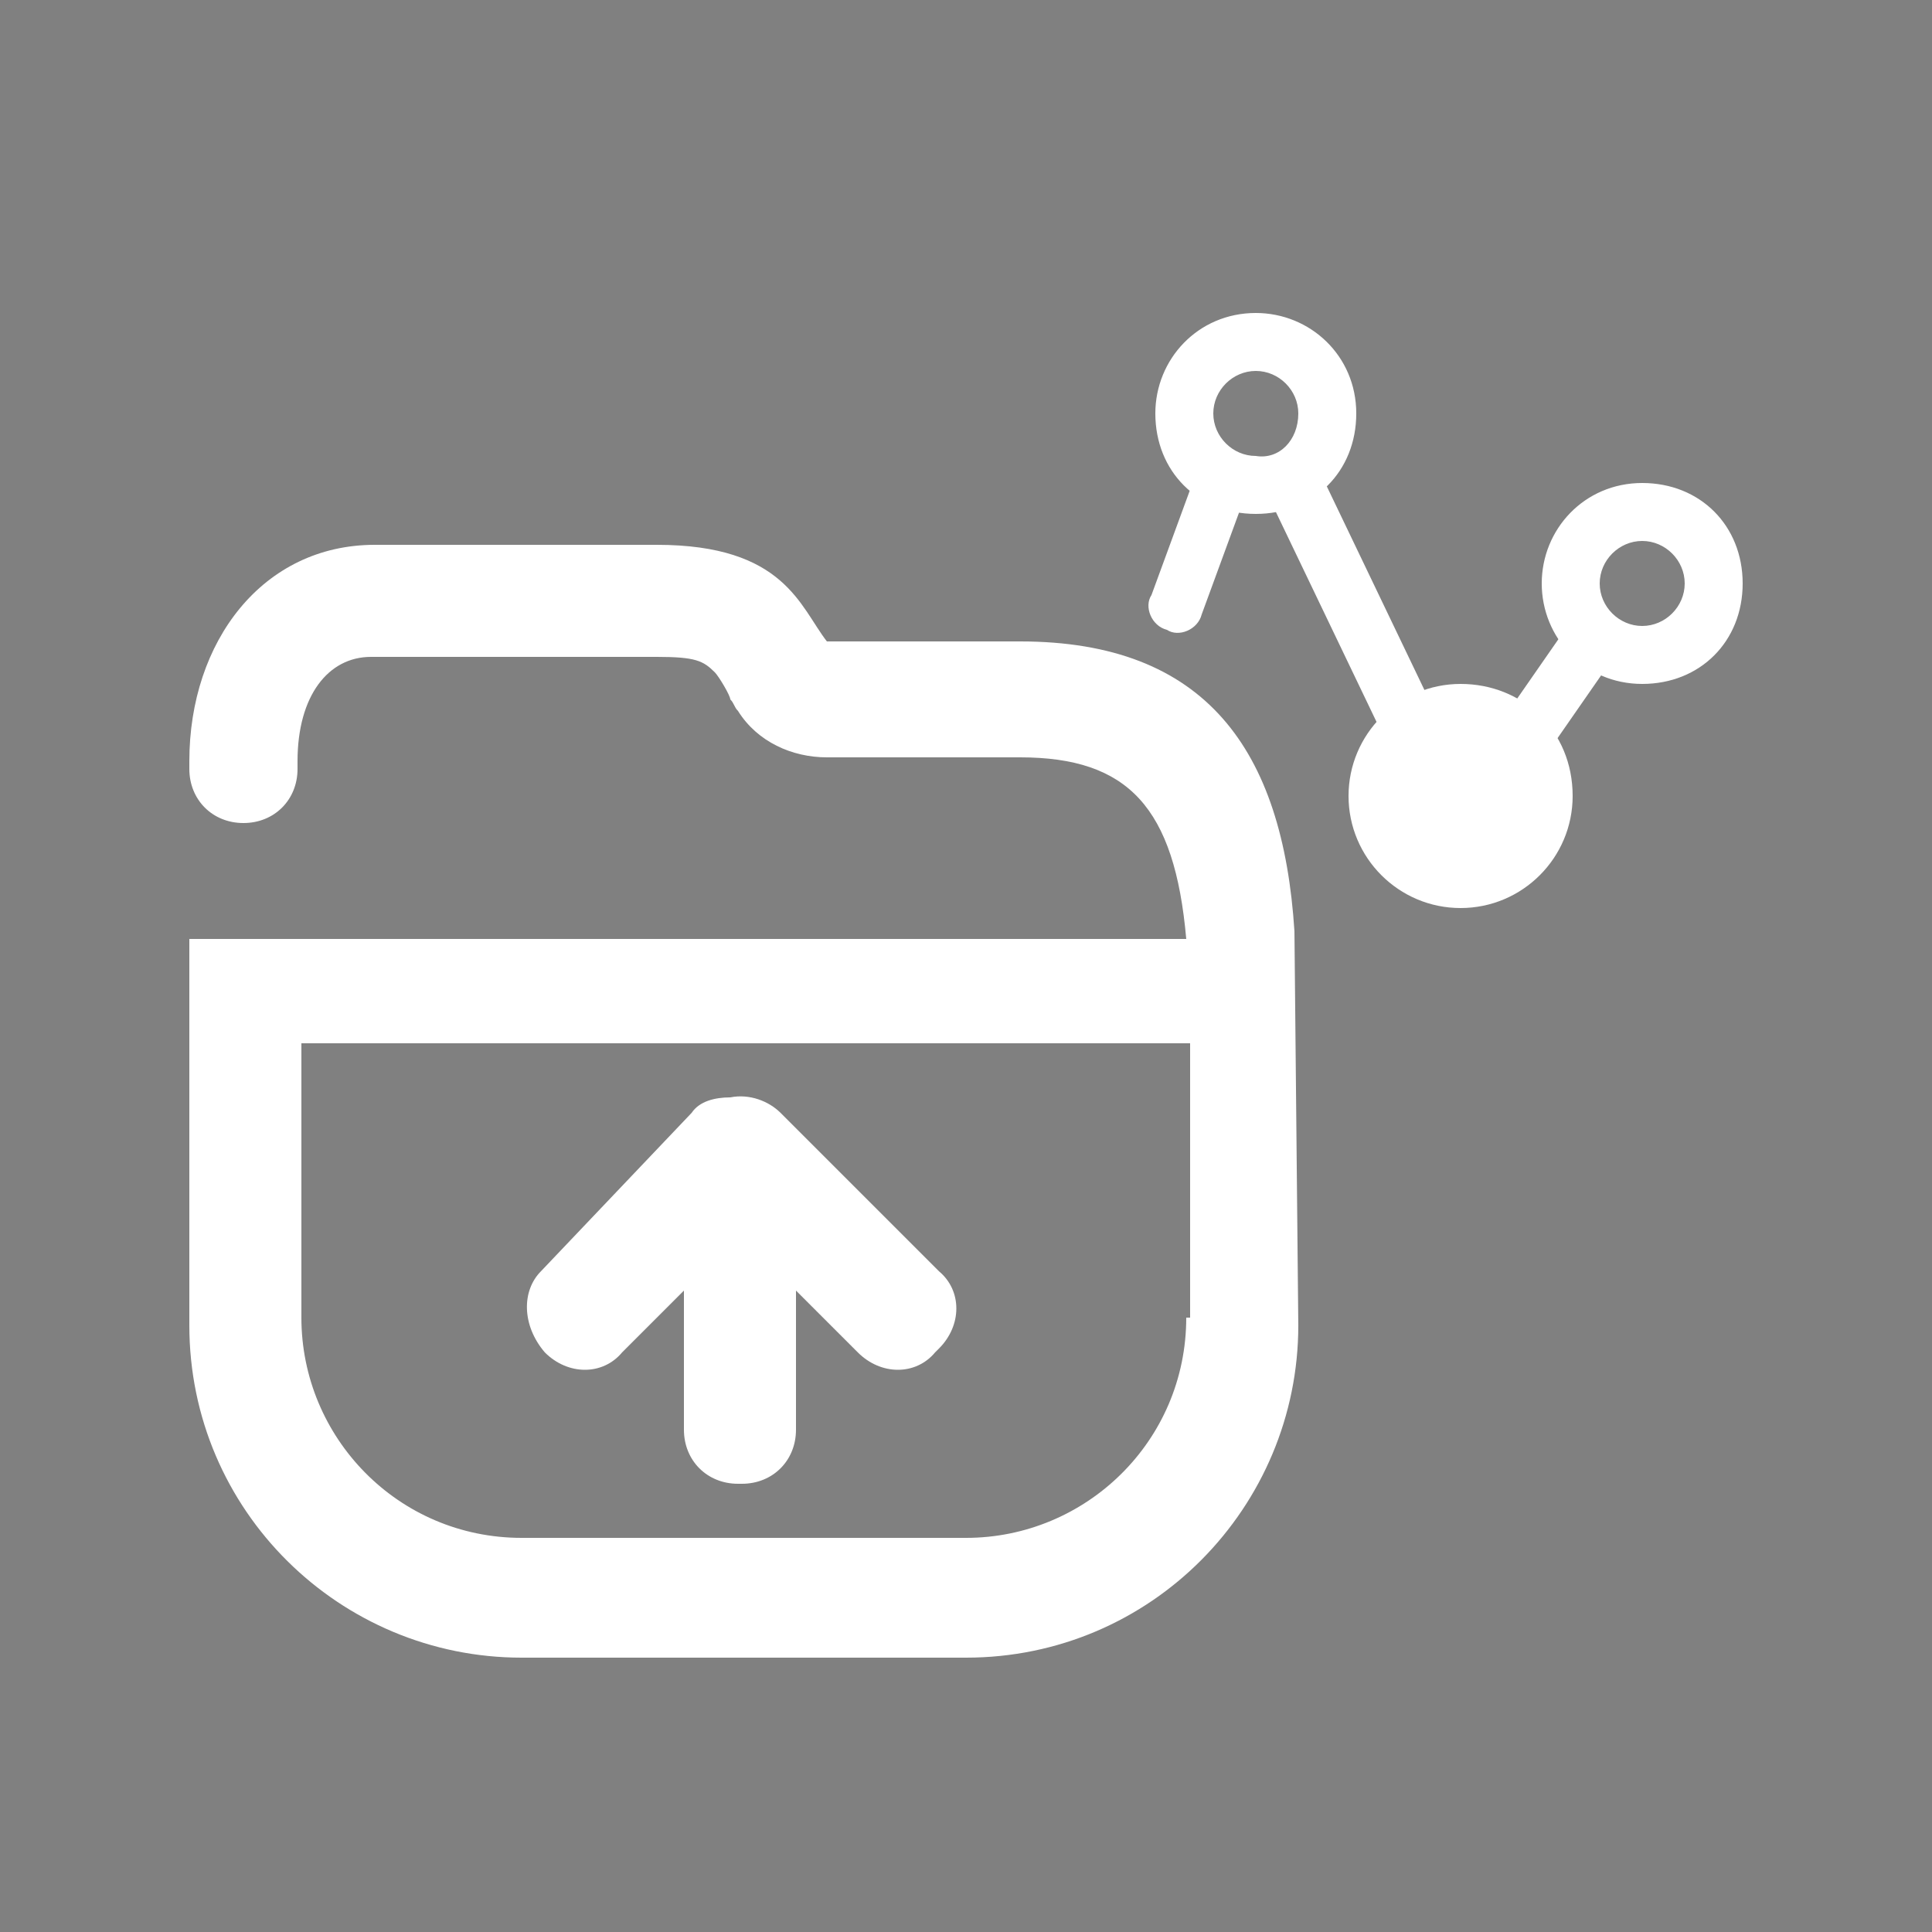
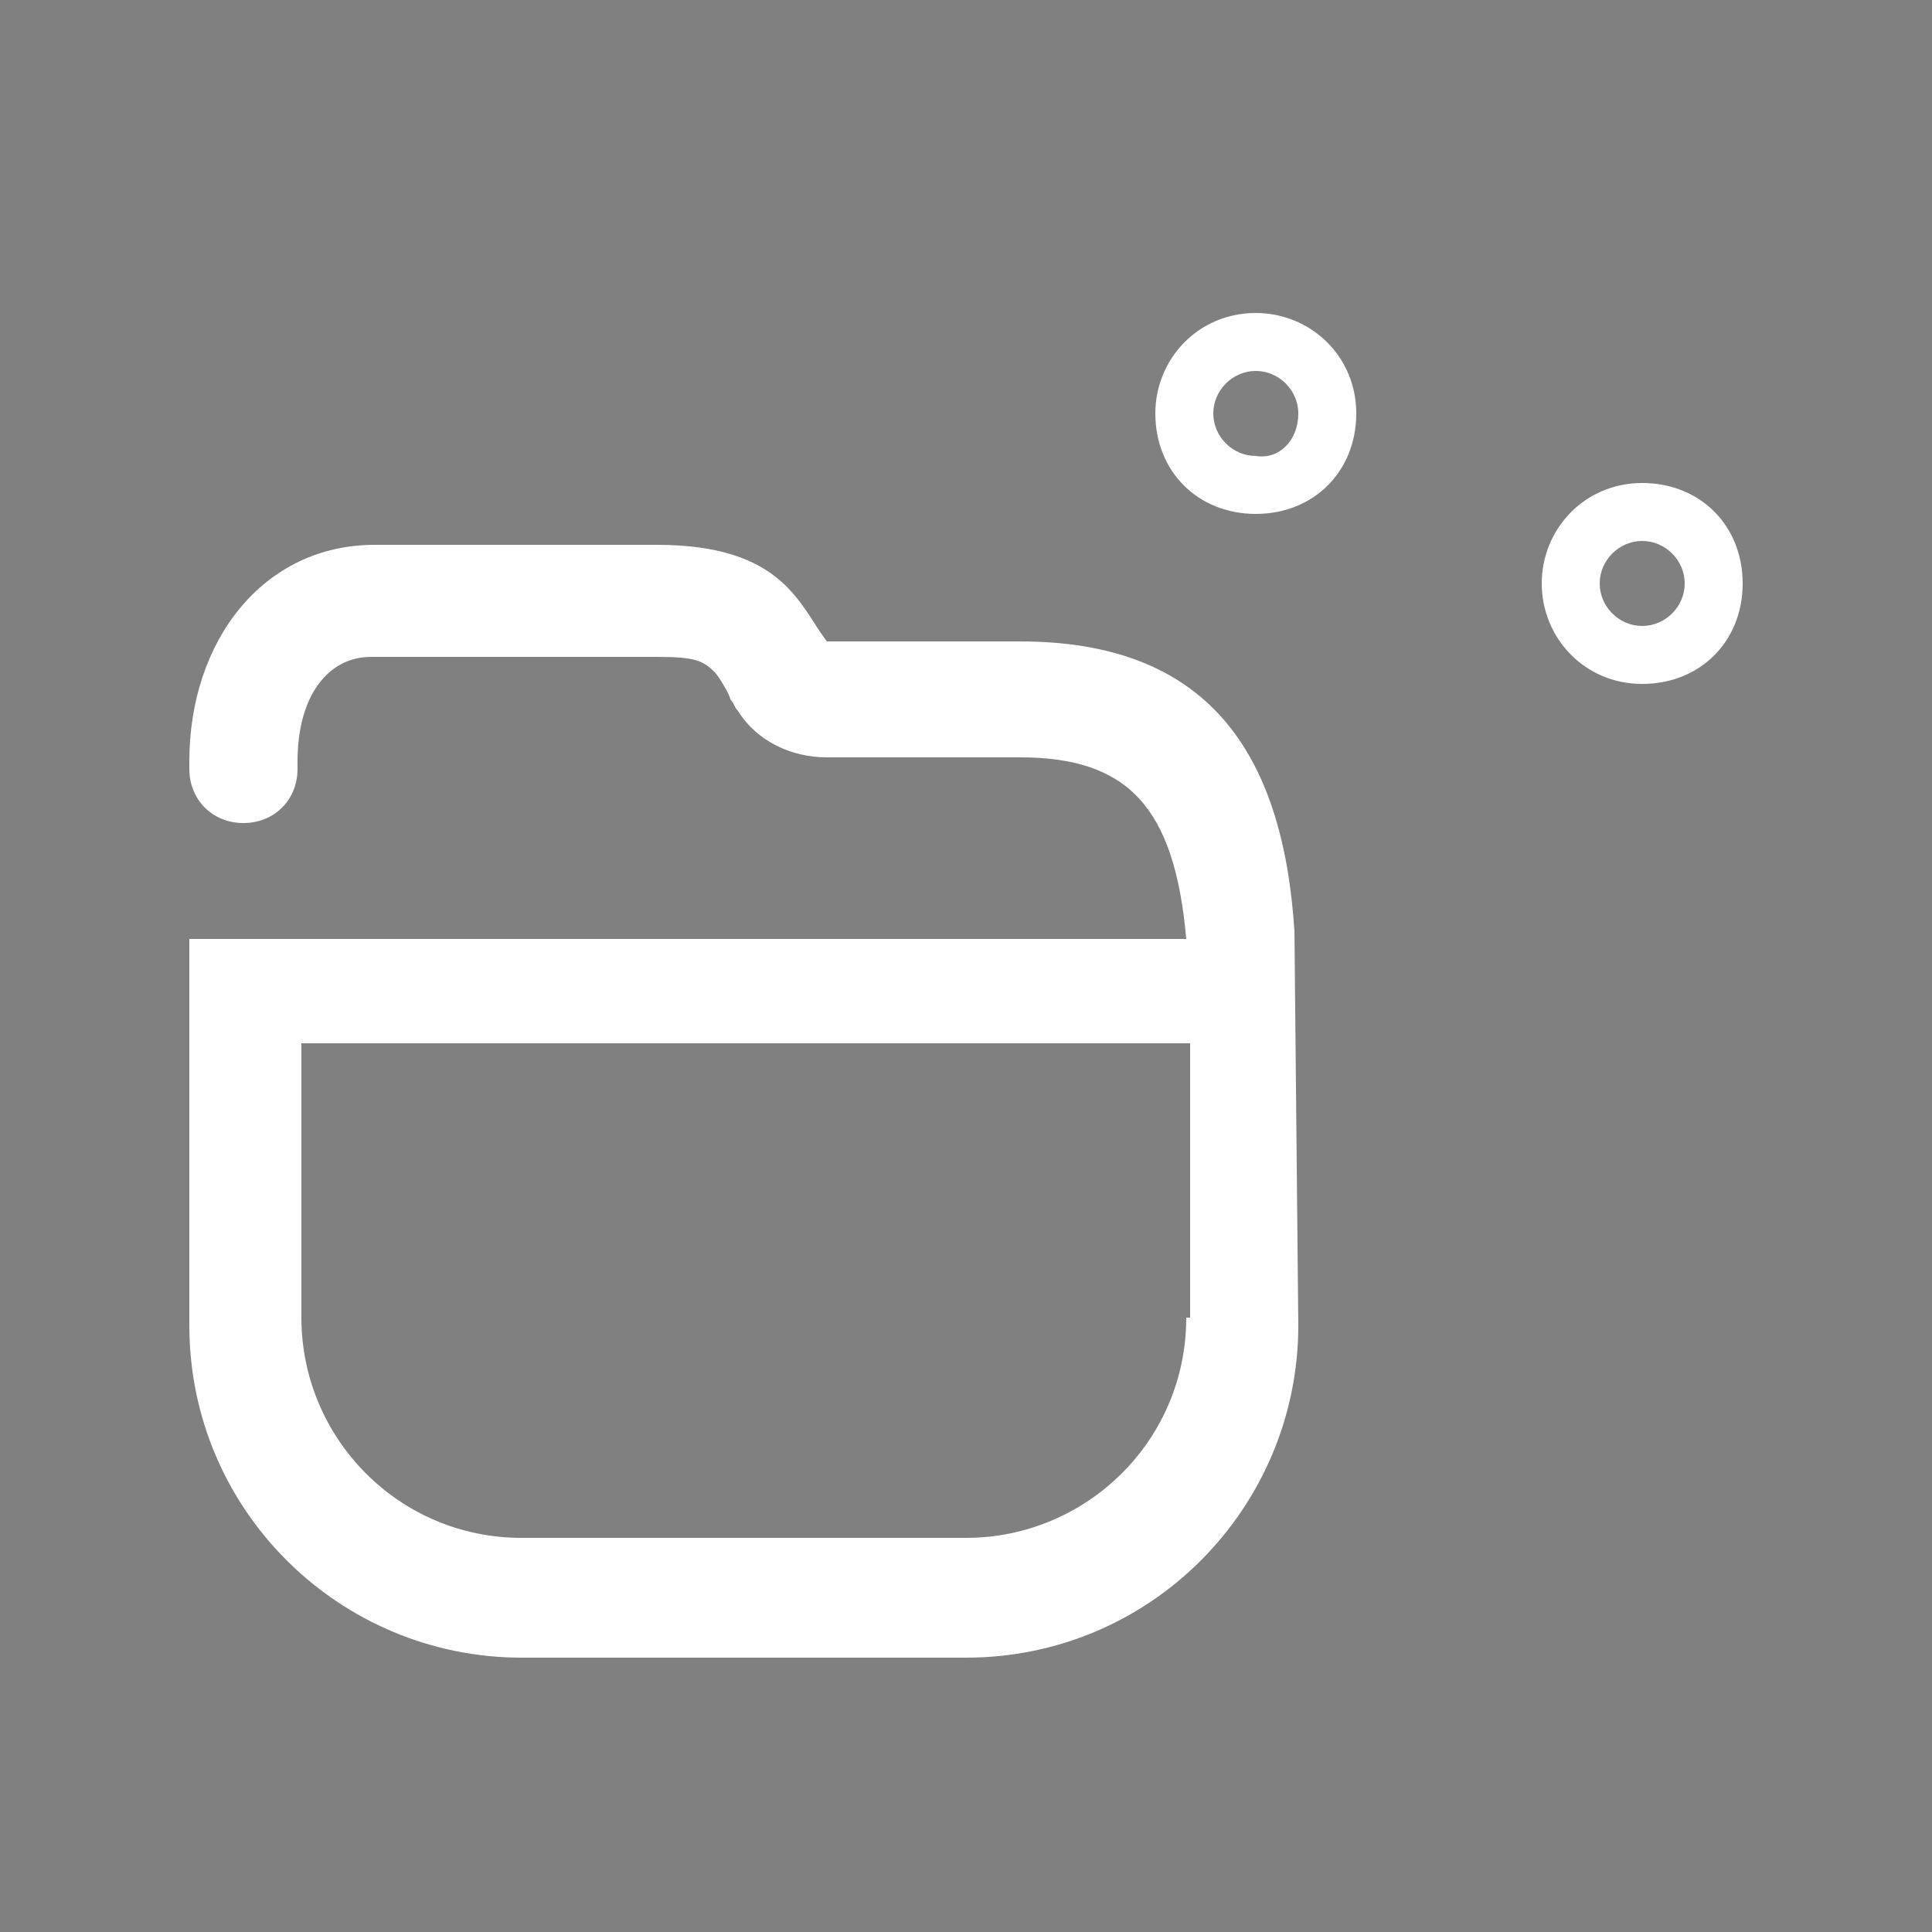
<svg xmlns="http://www.w3.org/2000/svg" version="1.1" id="图层_1" x="0px" y="0px" viewBox="0 0 50 50" style="enable-background:new 0 0 50 50;" xml:space="preserve">
  <rect x="0" y="0" width="50" height="50" fill="#808080" stroke="none" />
  <style type="text/css">
	.st0{fill:none;}
	.st1{fill:#FFFFFF;}
	.st2{fill:#411686;}
</style>
  <g>
-     <path class="st0" d="M7.8,34.1c0,3.2,2.6,5.7,5.7,5.7H25c3.2,0,5.7-2.6,5.7-5.7V27h-23V34.1z M14,32.9l4.1-4.1   c0.3-0.3,0.6-0.4,1-0.4c0.5-0.1,0.9,0.1,1.3,0.4l4.1,4.1c0.6,0.6,0.6,1.5,0,2L24.4,35c-0.6,0.6-1.5,0.6-2,0l-1.6-1.6h0V37   c0,0.8-0.6,1.4-1.4,1.4h-0.1c-0.8,0-1.4-0.6-1.4-1.4v-3.6L16.1,35c-0.6,0.6-1.5,0.6-2,0c0,0,0,0,0,0L14,34.9   C13.5,34.3,13.5,33.4,14,32.9z" />
    <path class="st1" d="M33.5,24.1c-0.3-4.7-2.3-7.5-7.1-7.5h-5c-0.7-0.9-1.1-2.5-4.4-2.5H9.7c-2.9,0-4.8,2.5-4.8,5.6h0   c0,0.1,0,0.1,0,0.2c0,0.8,0.6,1.4,1.4,1.4c0.8,0,1.4-0.6,1.4-1.4l0-0.1l0-0.1c0-1.7,0.8-2.7,1.9-2.7H17c1,0,1.2,0.1,1.5,0.4   c0.1,0.1,0.4,0.6,0.4,0.7c0.1,0.1,0.1,0.2,0.2,0.3c0.5,0.8,1.4,1.2,2.3,1.2h5c2.8,0,4,1.3,4.3,4.7H4.9v10c0,4.8,3.9,8.6,8.6,8.6H25   c4.8,0,8.6-3.9,8.6-8.6L33.5,24.1L33.5,24.1z M30.7,34.1c0,3.2-2.6,5.7-5.7,5.7H13.5c-3.2,0-5.7-2.6-5.7-5.7V27h23V34.1z" />
-     <path class="st2" d="M18.9,18C18.9,18,18.9,18,18.9,18C18.9,18,18.9,18,18.9,18z" />
-     <path class="st1" d="M14.1,35C14.1,35,14.1,35,14.1,35c0.6,0.6,1.5,0.6,2,0l1.6-1.6V37c0,0.8,0.6,1.4,1.4,1.4h0.1   c0.8,0,1.4-0.6,1.4-1.4v-3.6h0l1.6,1.6c0.6,0.6,1.5,0.6,2,0l0.1-0.1c0.6-0.6,0.6-1.5,0-2l-4.1-4.1c-0.3-0.3-0.8-0.5-1.3-0.4   c-0.4,0-0.8,0.1-1,0.4L14,32.9C13.5,33.4,13.5,34.3,14.1,35L14.1,35z" />
-     <path class="st1" d="M31.8,12c0.4,0.1,0.6,0.6,0.4,0.9l-1.1,3c-0.1,0.4-0.6,0.6-0.9,0.4c-0.4-0.1-0.6-0.6-0.4-0.9l1.1-3   C31,12.1,31.4,11.9,31.8,12L31.8,12z M41.5,16.1c0.3,0.2,0.4,0.7,0.2,1l-2.5,3.6c-0.2,0.3-0.7,0.4-1,0.2c-0.3-0.2-0.4-0.7-0.2-1   l2.5-3.6C40.7,16,41.1,15.9,41.5,16.1L41.5,16.1z M33.2,12c0.4-0.2,0.8,0,1,0.3l3.5,7.3c0.2,0.4,0,0.8-0.3,1c-0.4,0.2-0.8,0-1-0.3   L32.9,13C32.7,12.6,32.9,12.2,33.2,12L33.2,12z" />
    <path class="st1" d="M39.9,15.1c0-1.4,1.1-2.6,2.6-2.6s2.6,1.1,2.6,2.6s-1.1,2.6-2.6,2.6S39.9,16.5,39.9,15.1z M43.6,15.1   c0-0.6-0.5-1.1-1.1-1.1s-1.1,0.5-1.1,1.1s0.5,1.1,1.1,1.1S43.6,15.7,43.6,15.1z M29.9,10.7c0-1.4,1.1-2.6,2.6-2.6   c1.4,0,2.6,1.1,2.6,2.6s-1.1,2.6-2.6,2.6C31,13.3,29.9,12.2,29.9,10.7z M33.6,10.7c0-0.6-0.5-1.1-1.1-1.1c-0.6,0-1.1,0.5-1.1,1.1   s0.5,1.1,1.1,1.1C33.1,11.9,33.6,11.4,33.6,10.7z" />
-     <path class="st1" d="M40.7,20.6c0,1.6-1.3,2.9-2.9,2.9s-2.9-1.3-2.9-2.9c0-1.6,1.3-2.9,2.9-2.9S40.7,18.9,40.7,20.6z" />
  </g>
</svg>